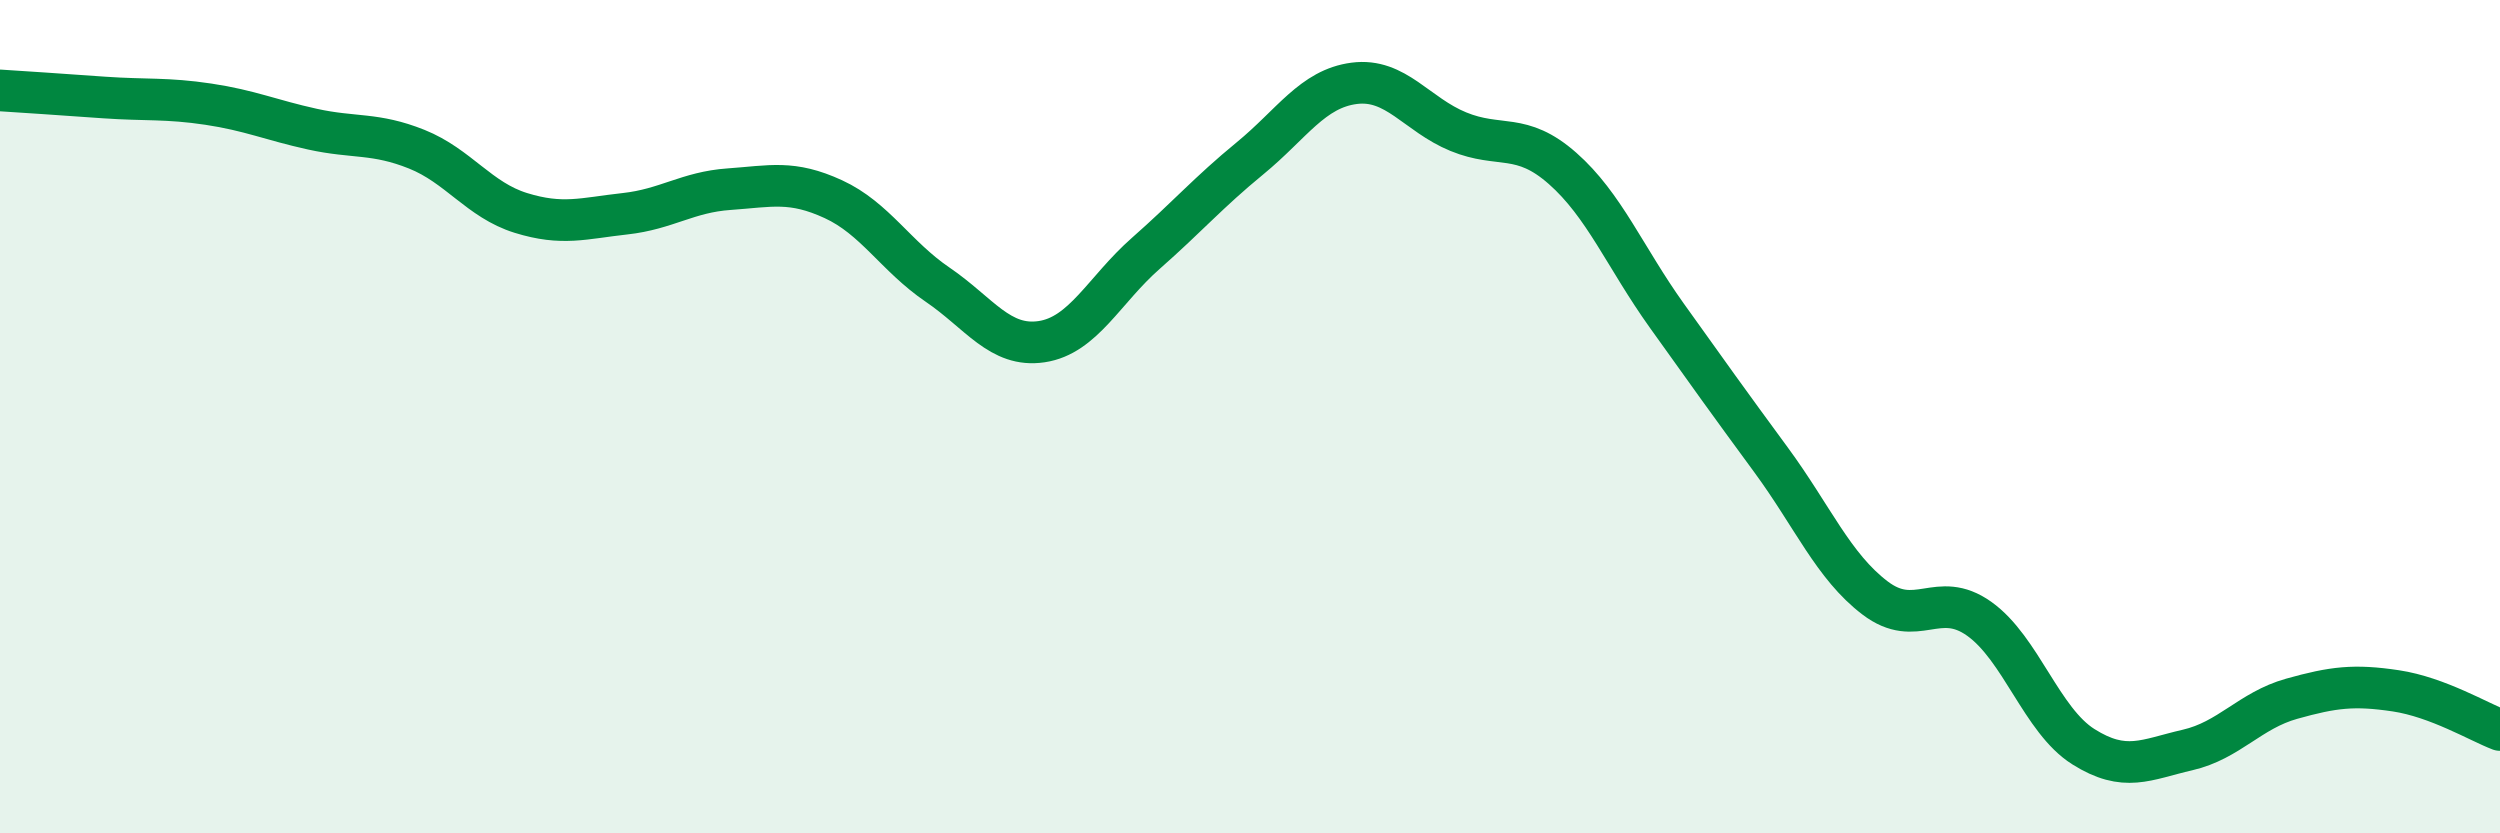
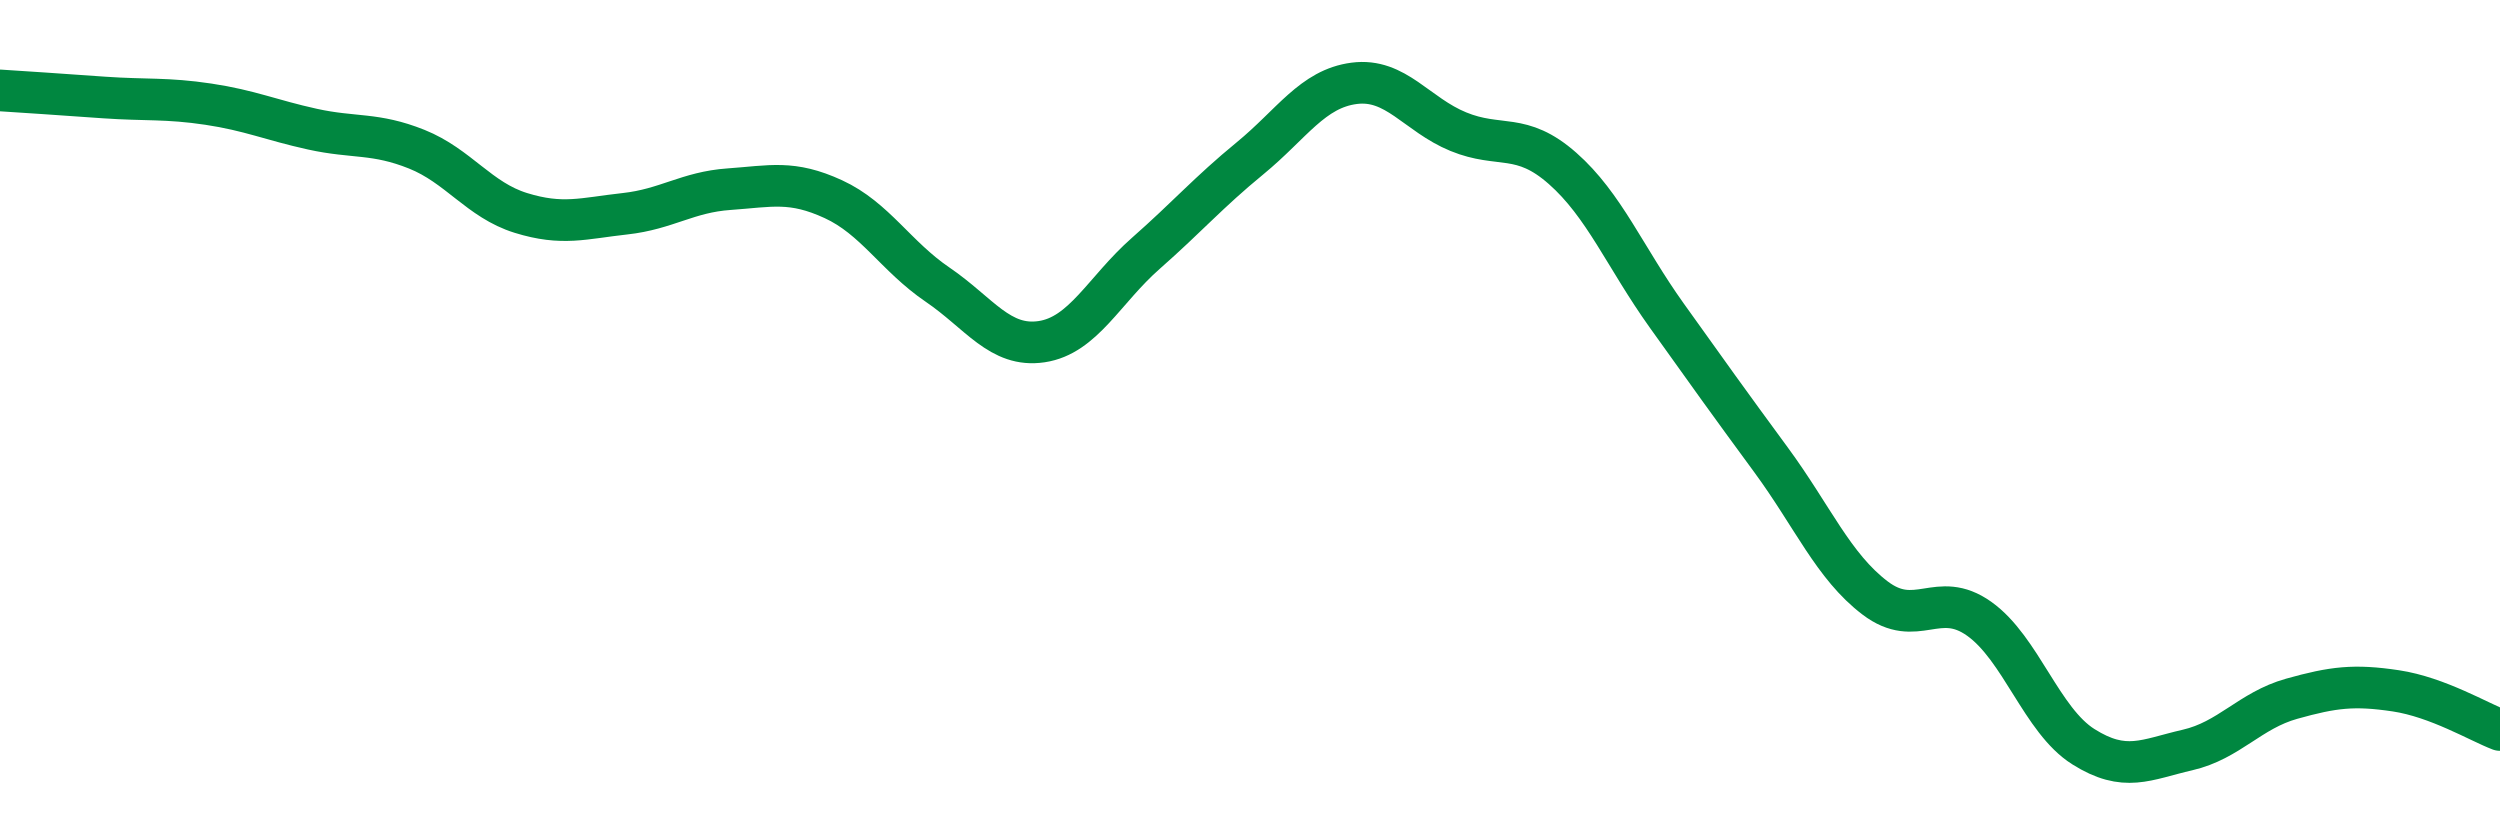
<svg xmlns="http://www.w3.org/2000/svg" width="60" height="20" viewBox="0 0 60 20">
-   <path d="M 0,2.17 C 0.5,2.2 1.5,2.27 2.5,2.34 C 3.5,2.41 4,2.35 5,2.5 C 6,2.65 6.5,2.88 7.5,3.1 C 8.5,3.32 9,3.18 10,3.58 C 11,3.98 11.5,4.8 12.5,5.11 C 13.5,5.42 14,5.24 15,5.13 C 16,5.02 16.5,4.61 17.5,4.54 C 18.5,4.47 19,4.32 20,4.78 C 21,5.24 21.5,6.15 22.5,6.83 C 23.5,7.51 24,8.35 25,8.2 C 26,8.05 26.5,6.96 27.5,6.08 C 28.5,5.2 29,4.62 30,3.8 C 31,2.98 31.5,2.13 32.5,2 C 33.5,1.87 34,2.75 35,3.16 C 36,3.57 36.5,3.16 37.5,4.04 C 38.5,4.92 39,6.17 40,7.57 C 41,8.97 41.5,9.67 42.5,11.03 C 43.5,12.39 44,13.59 45,14.35 C 46,15.11 46.5,14.14 47.5,14.85 C 48.5,15.56 49,17.29 50,17.92 C 51,18.55 51.5,18.23 52.5,18 C 53.5,17.77 54,17.05 55,16.77 C 56,16.49 56.5,16.43 57.5,16.58 C 58.5,16.73 59.5,17.33 60,17.52L60 20L0 20Z" fill="#008740" opacity="0.1" stroke-linecap="round" stroke-linejoin="round" />
  <path d="M 0,2.17 C 0.5,2.2 1.5,2.27 2.5,2.34 C 3.5,2.41 4,2.35 5,2.5 C 6,2.65 6.5,2.88 7.5,3.1 C 8.5,3.32 9,3.18 10,3.58 C 11,3.98 11.5,4.8 12.5,5.11 C 13.5,5.42 14,5.24 15,5.13 C 16,5.02 16.5,4.61 17.5,4.54 C 18.5,4.47 19,4.32 20,4.78 C 21,5.24 21.5,6.15 22.5,6.83 C 23.5,7.51 24,8.35 25,8.2 C 26,8.05 26.5,6.96 27.5,6.08 C 28.5,5.2 29,4.62 30,3.8 C 31,2.98 31.5,2.13 32.5,2 C 33.5,1.87 34,2.75 35,3.16 C 36,3.57 36.5,3.16 37.5,4.04 C 38.5,4.92 39,6.17 40,7.57 C 41,8.97 41.5,9.67 42.5,11.03 C 43.5,12.39 44,13.59 45,14.35 C 46,15.11 46.5,14.14 47.5,14.85 C 48.5,15.56 49,17.29 50,17.92 C 51,18.55 51.5,18.23 52.5,18 C 53.5,17.77 54,17.05 55,16.77 C 56,16.49 56.5,16.43 57.5,16.58 C 58.5,16.73 59.5,17.33 60,17.52" stroke="#008740" stroke-width="1" fill="none" stroke-linecap="round" stroke-linejoin="round" />
</svg>